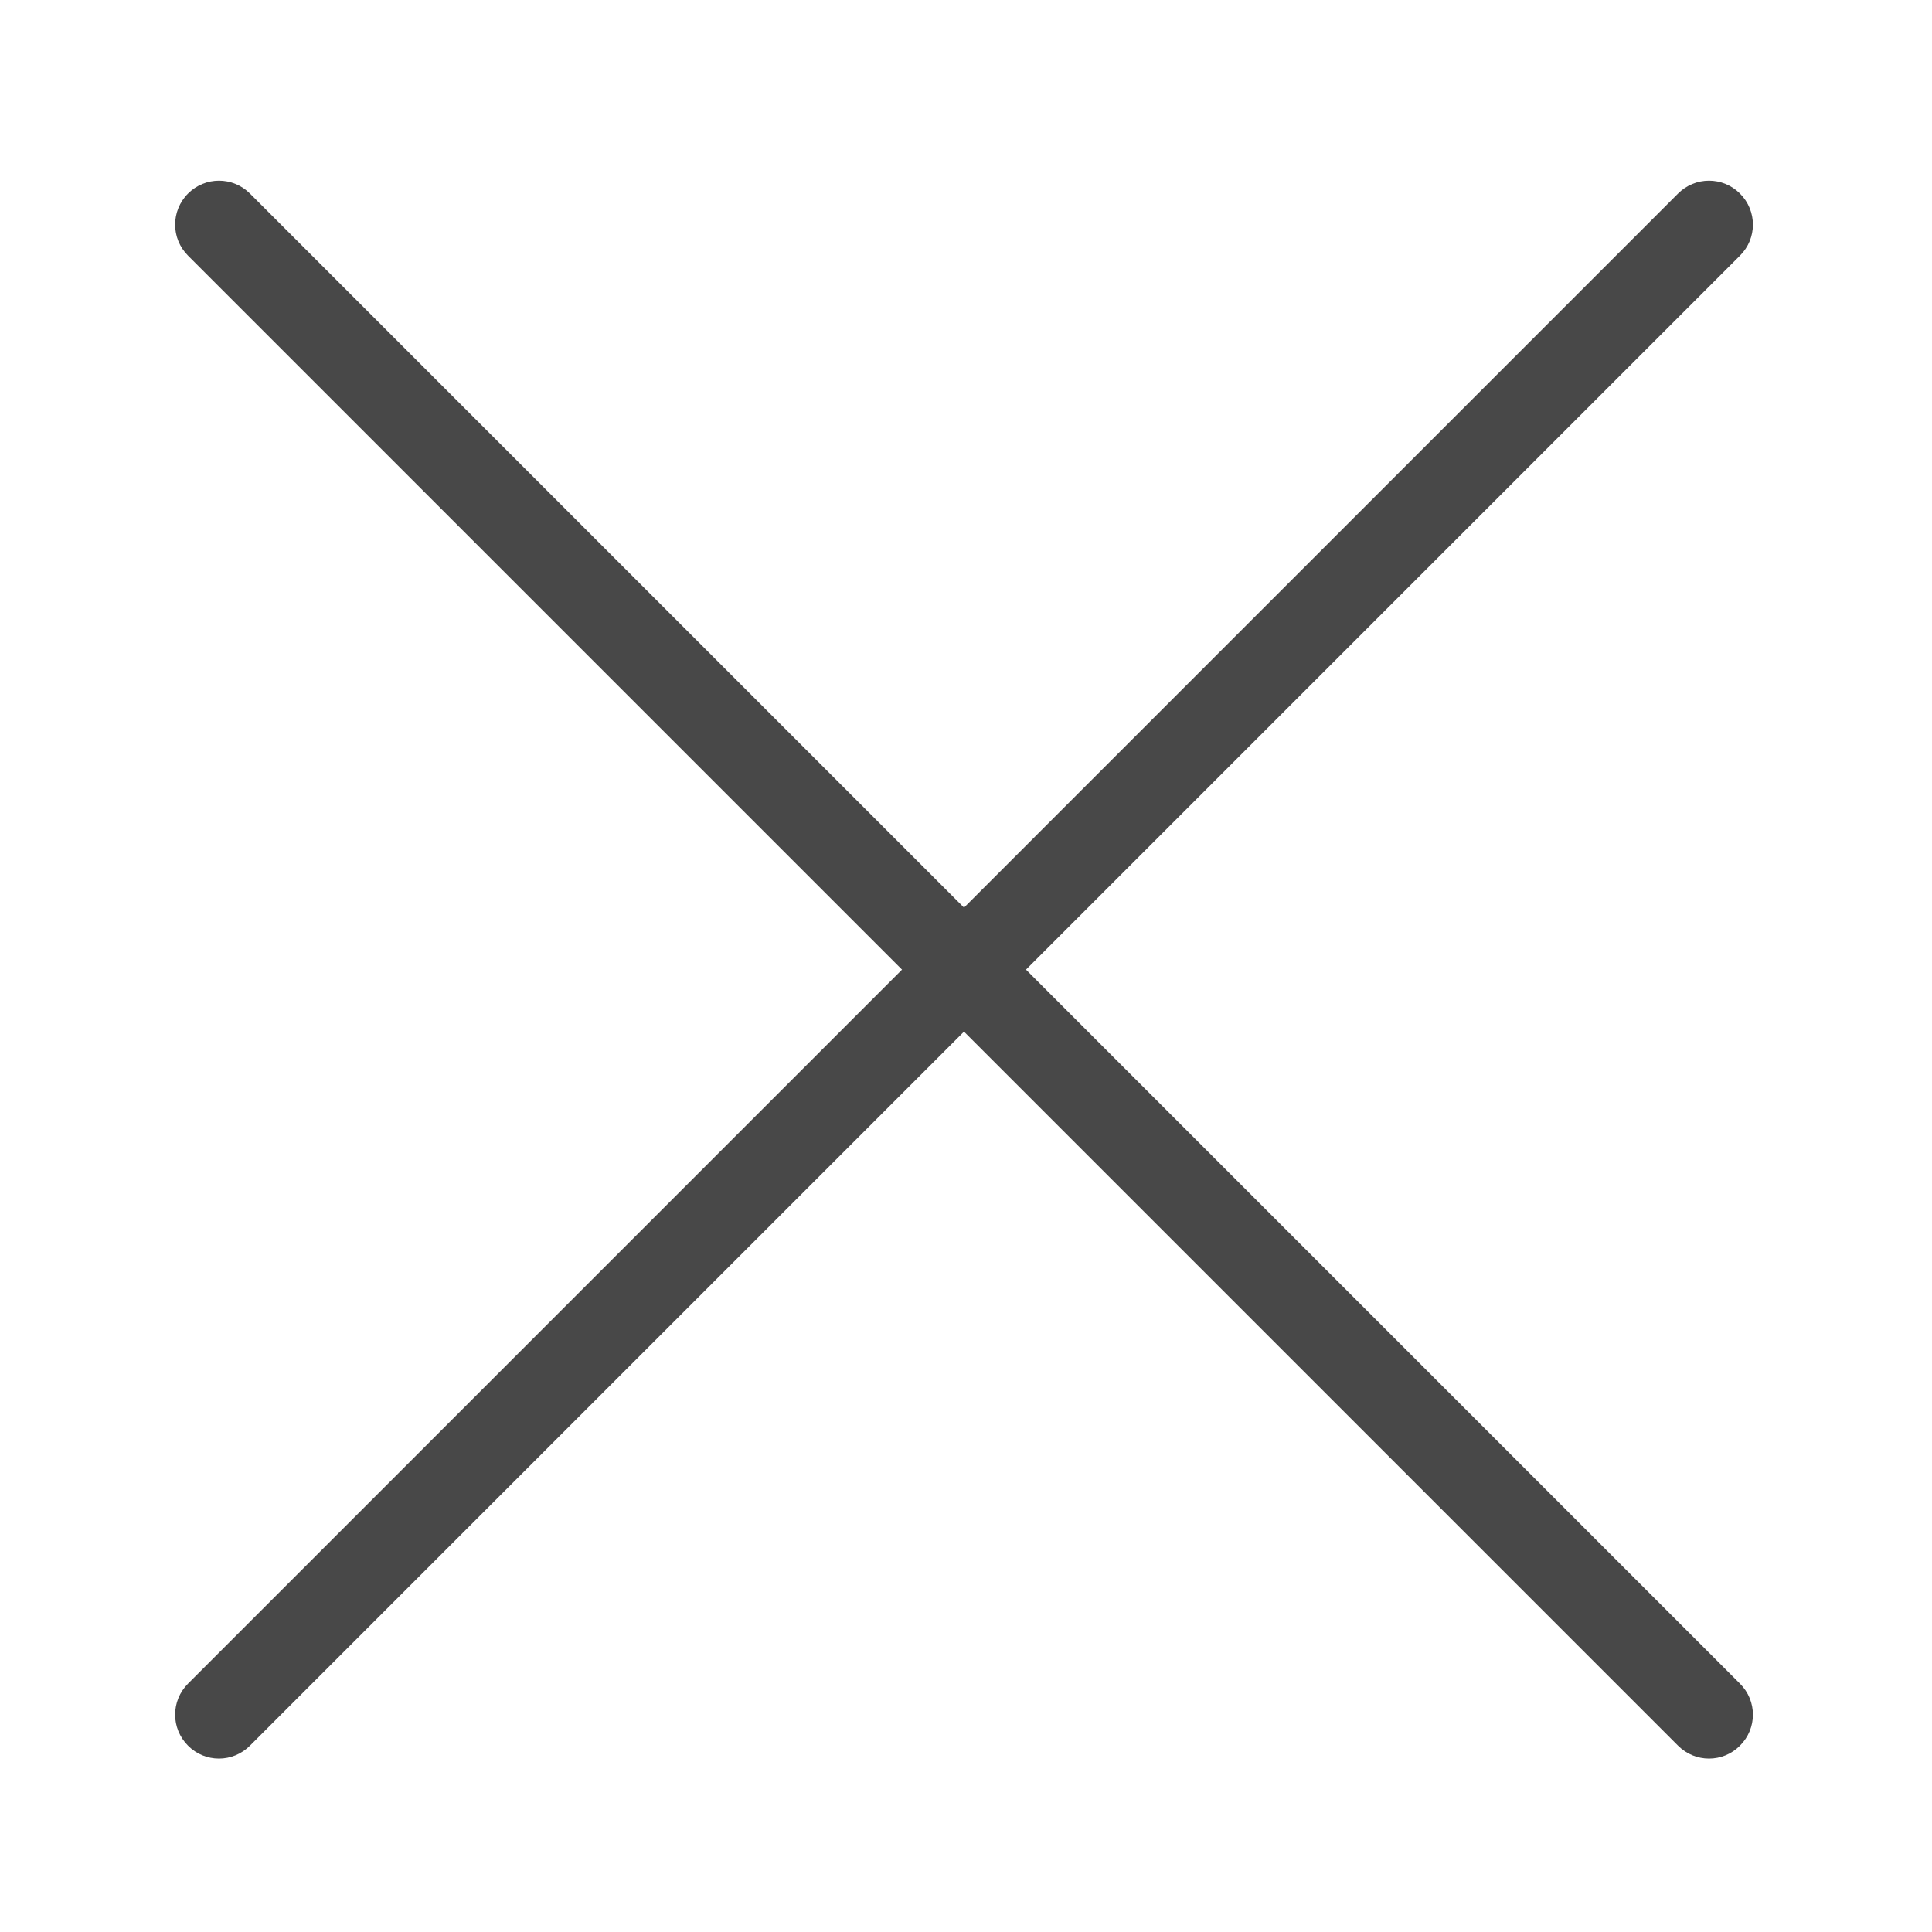
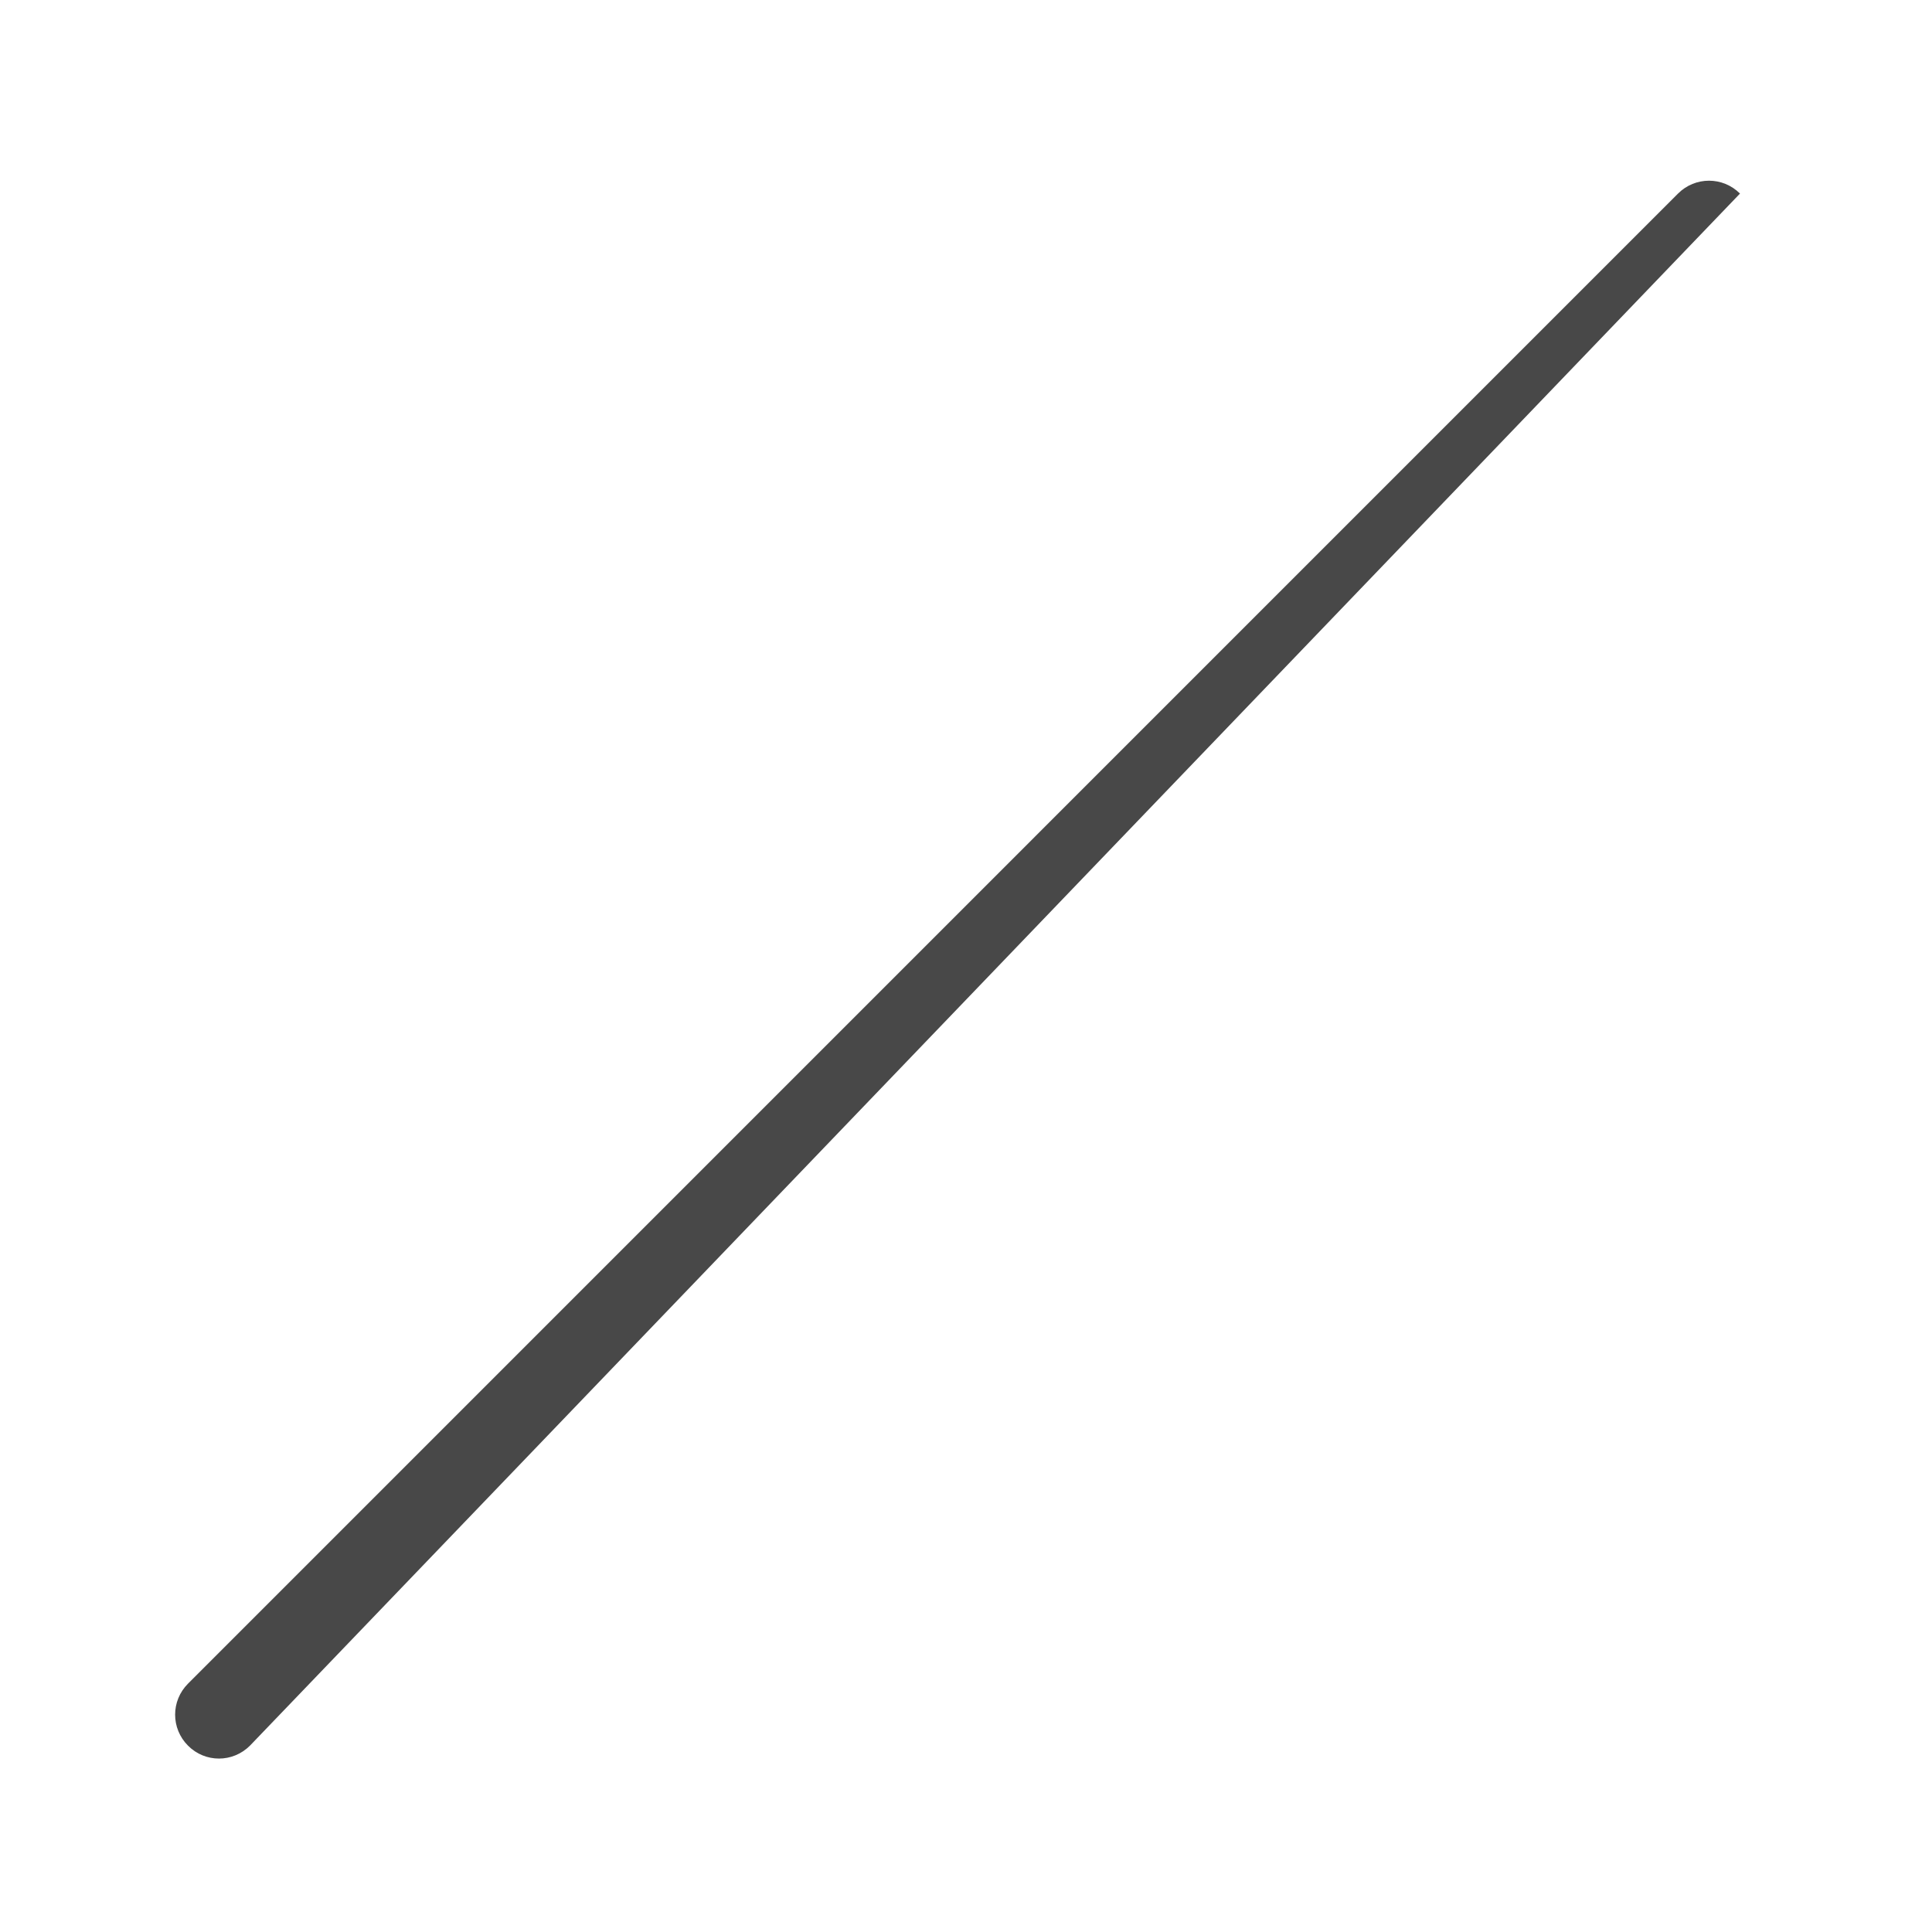
<svg xmlns="http://www.w3.org/2000/svg" width="26" height="26" viewBox="0 0 26 26" fill="none">
  <g id="KKH_Icon_X 1">
    <g id="Group">
-       <path id="Vector" d="M22.999 23.666C22.848 23.666 22.698 23.608 22.582 23.492L2.53 3.44C2.299 3.209 2.299 2.837 2.53 2.605C2.761 2.374 3.133 2.374 3.364 2.605L23.416 22.658C23.648 22.889 23.648 23.261 23.416 23.492C23.301 23.608 23.151 23.666 22.999 23.666Z" fill="#484848" />
-       <path id="Vector_2" d="M2.947 23.666C2.795 23.666 2.645 23.608 2.53 23.492C2.299 23.261 2.299 22.889 2.53 22.658L22.582 2.605C22.813 2.374 23.185 2.374 23.416 2.605C23.648 2.837 23.648 3.209 23.416 3.44L3.364 23.492C3.248 23.608 3.097 23.666 2.947 23.666Z" fill="#484848" />
+       <path id="Vector_2" d="M2.947 23.666C2.795 23.666 2.645 23.608 2.53 23.492C2.299 23.261 2.299 22.889 2.53 22.658L22.582 2.605C22.813 2.374 23.185 2.374 23.416 2.605L3.364 23.492C3.248 23.608 3.097 23.666 2.947 23.666Z" fill="#484848" />
    </g>
  </g>
</svg>